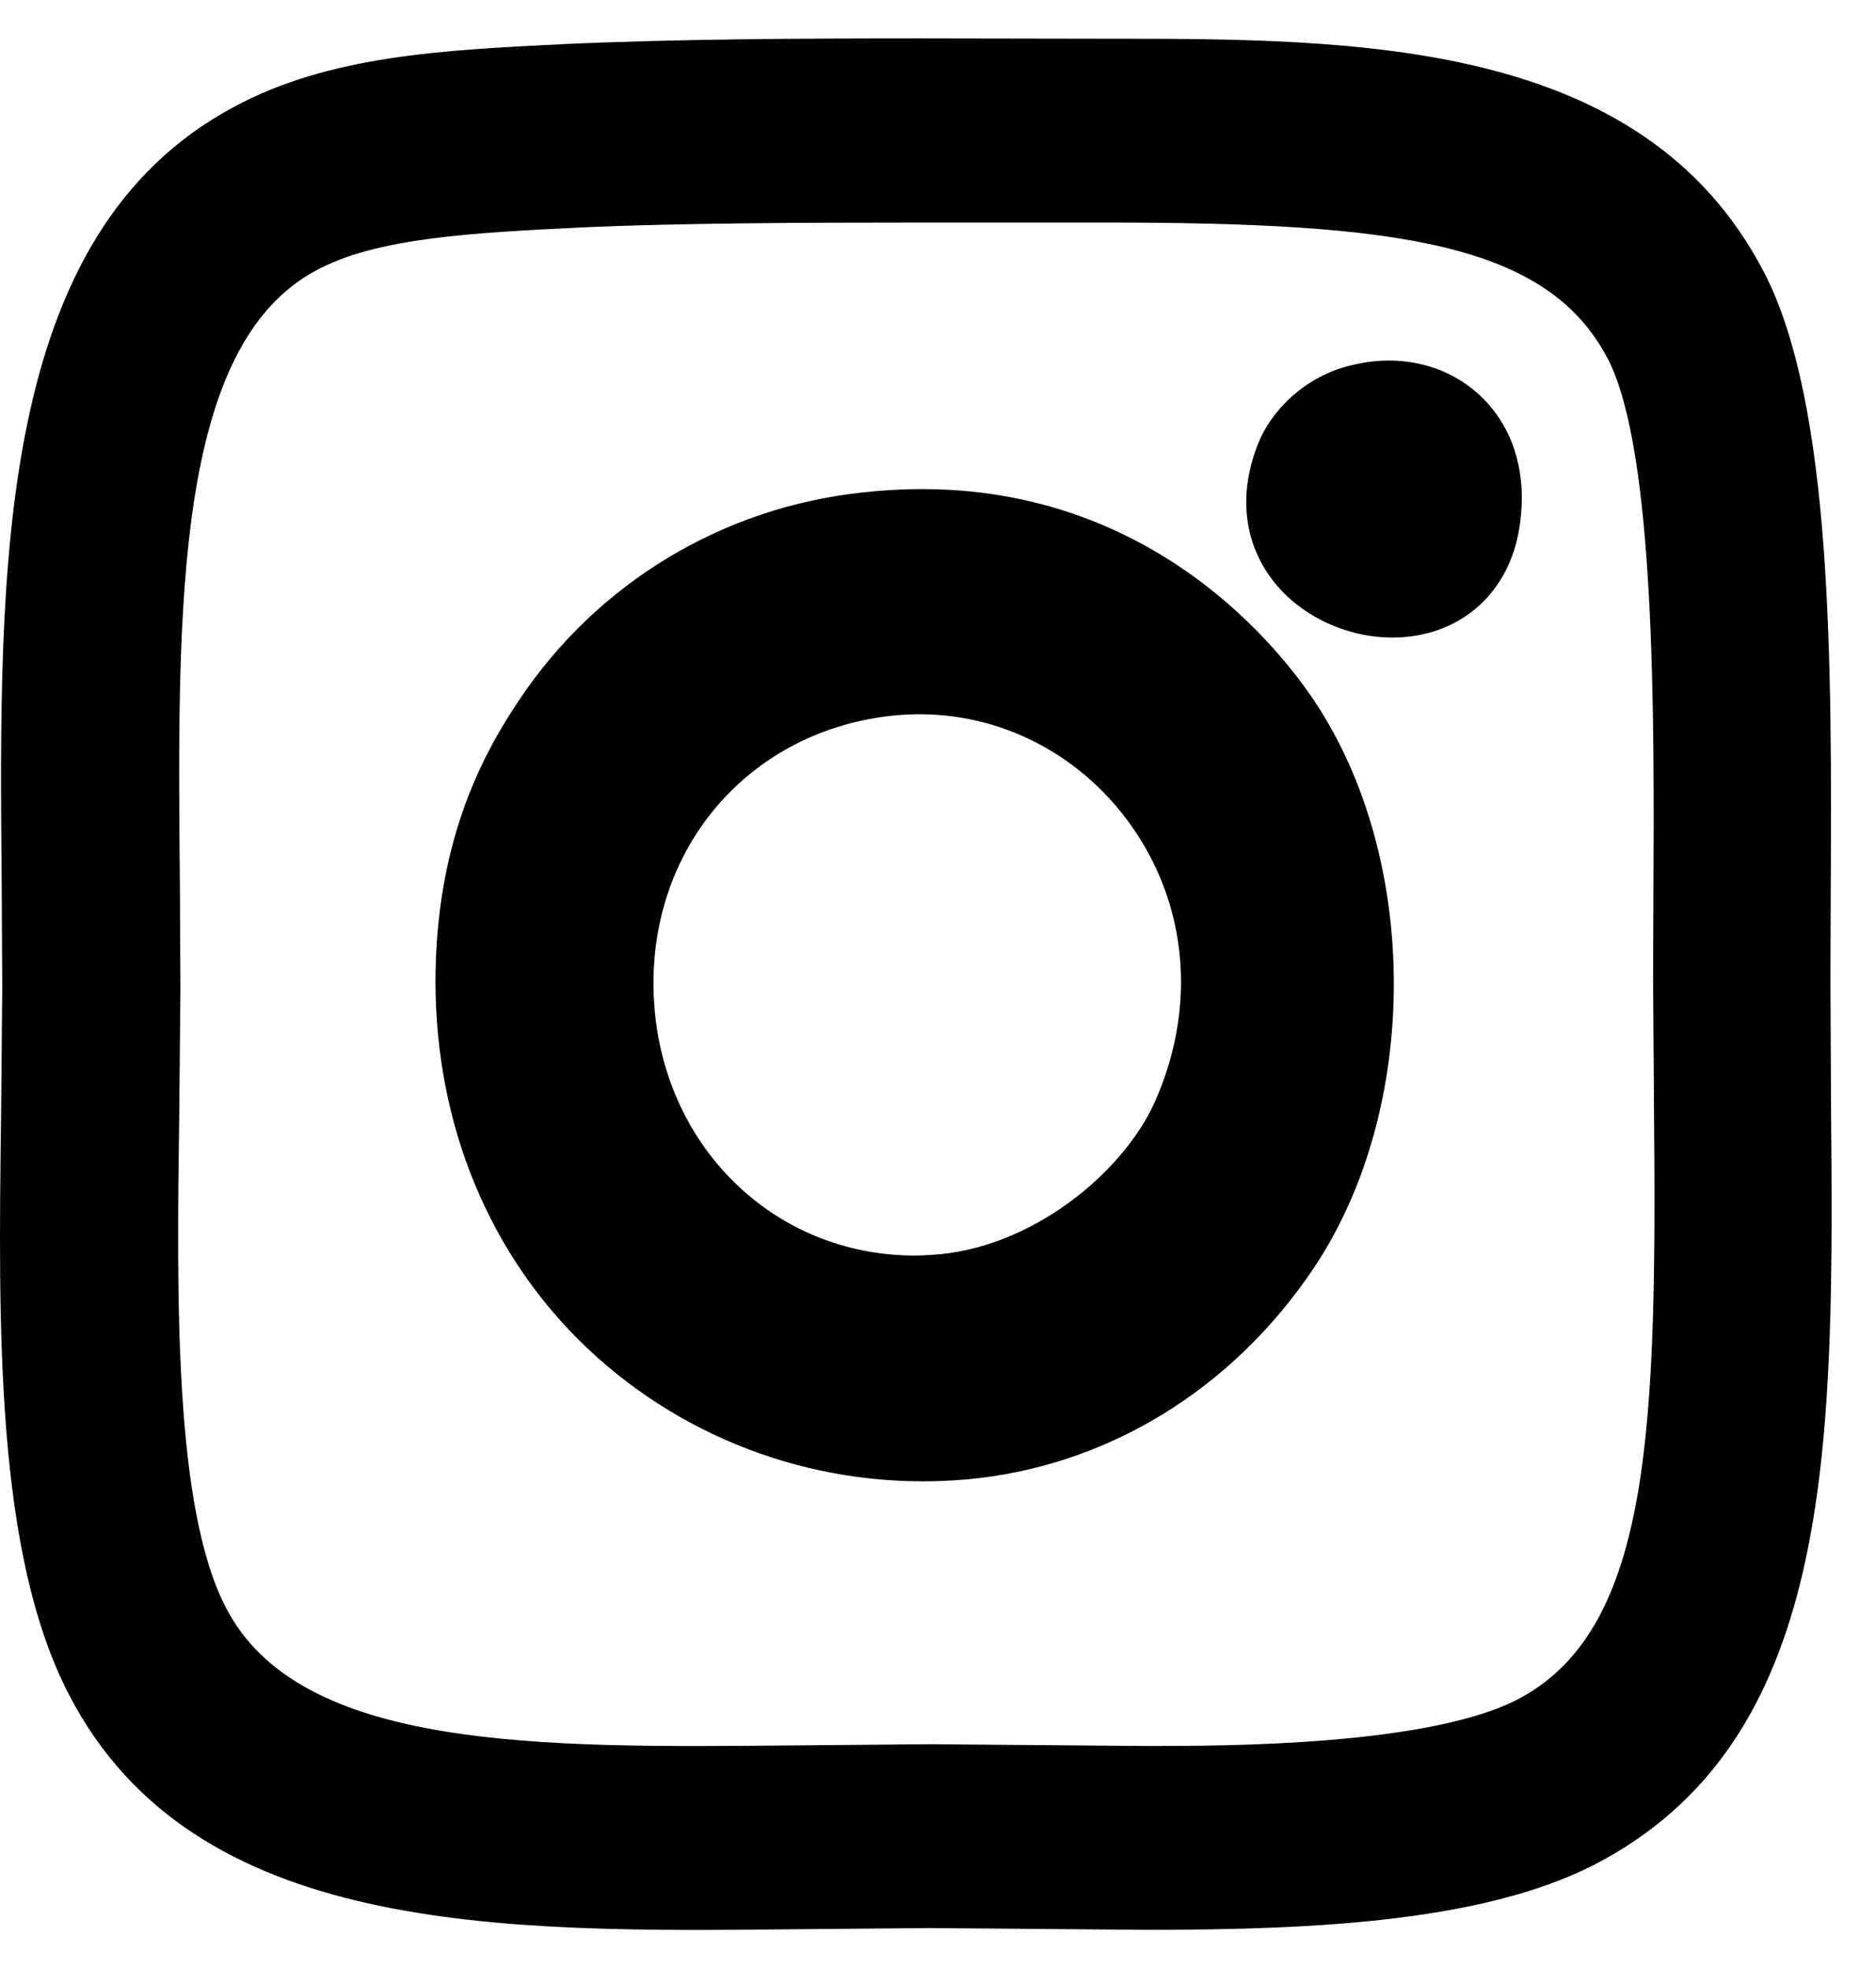
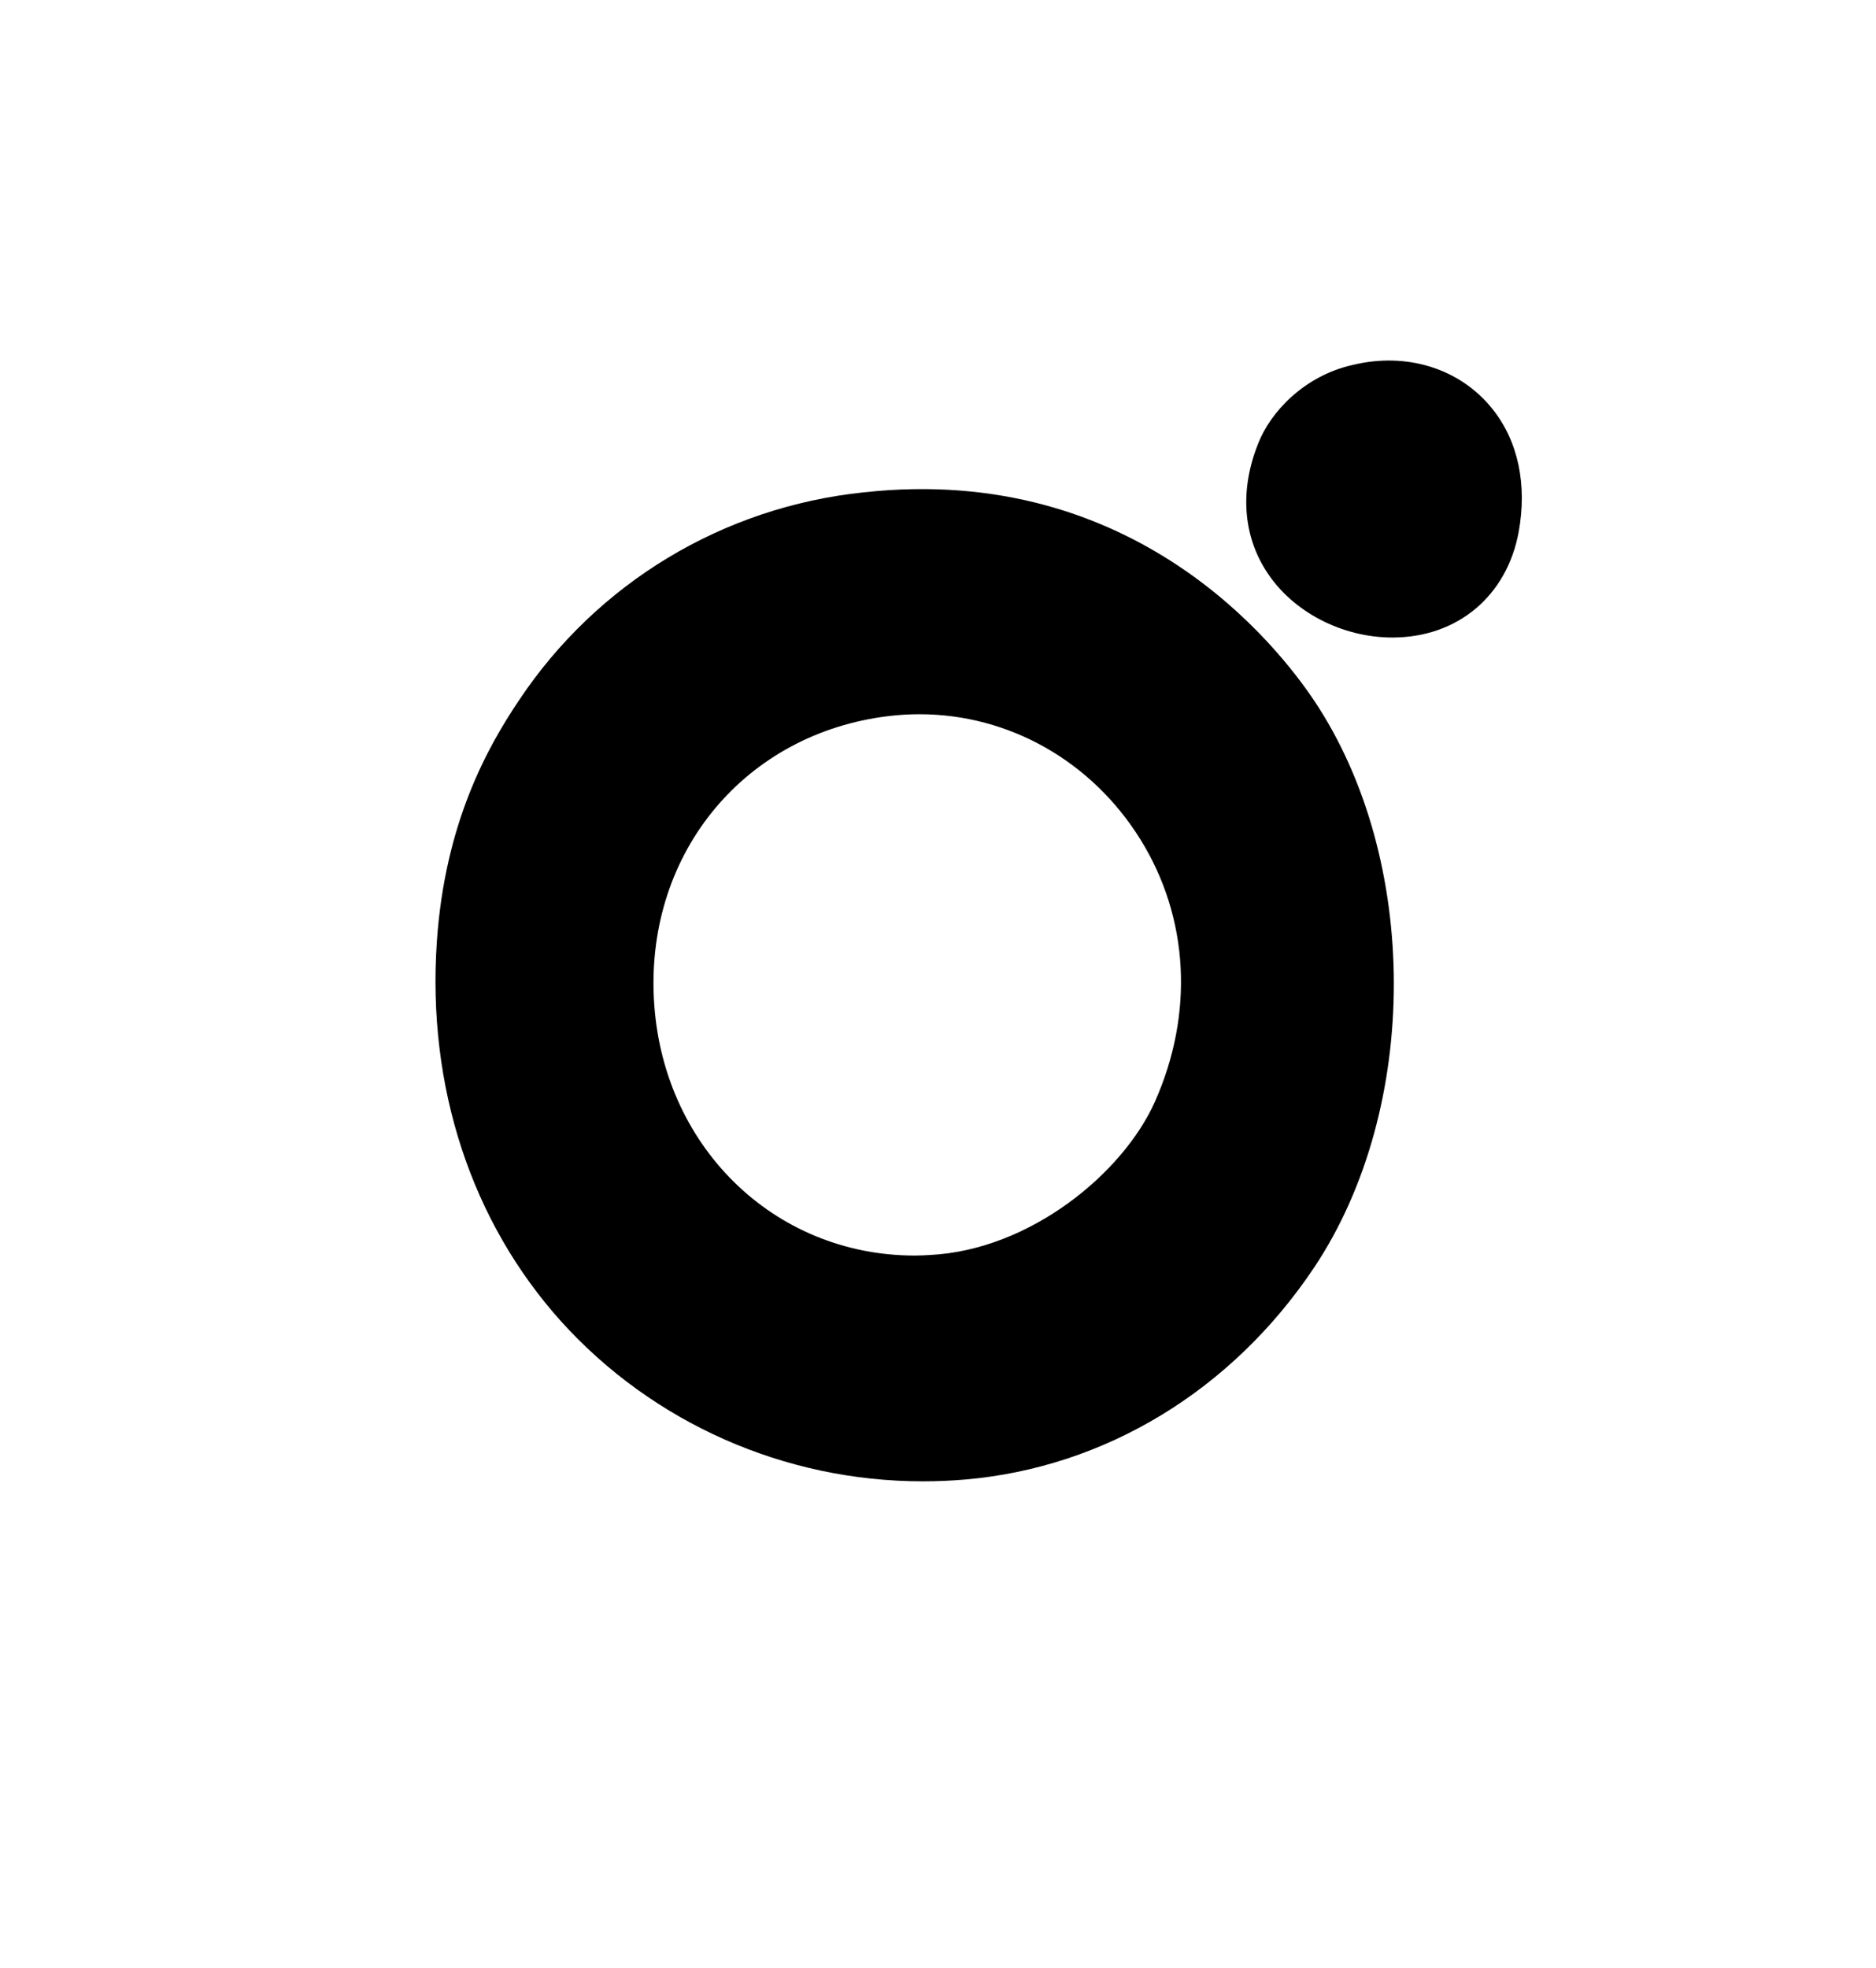
<svg xmlns="http://www.w3.org/2000/svg" width="41" height="43" viewBox="0 0 41 43" fill="none">
  <path d="M25.238 24.078C24.541 25.635 22.515 27.31 20.33 27.421C20.216 27.428 20.109 27.434 19.995 27.434C16.898 27.434 14.448 25.02 14.29 21.808C14.132 18.615 16.291 16.018 19.431 15.645C19.653 15.619 19.875 15.606 20.096 15.606C22.053 15.606 23.864 16.633 24.927 18.347C25.985 20.054 26.099 22.148 25.238 24.078ZM28.714 15.298C27.935 14.14 24.813 10.104 18.874 10.758C15.803 11.078 13.055 12.734 11.345 15.298C10.655 16.325 9.724 17.98 9.547 20.578C9.332 23.744 10.301 26.695 12.27 28.88C14.271 31.091 17.145 32.367 20.166 32.367C20.476 32.367 20.786 32.354 21.09 32.328C24.148 32.066 26.922 30.385 28.72 27.696C31.044 24.215 31.044 18.772 28.714 15.298Z" fill="black" />
-   <path d="M20.115 4.863C17.544 4.863 14.891 4.876 12.897 4.961C10.307 5.085 8.237 5.19 6.907 5.91C3.823 7.558 3.874 13.244 3.931 19.263L3.943 21.592L3.918 24.294C3.861 28.402 3.804 32.949 4.938 35.128C6.546 38.248 11.789 38.19 17.367 38.137L20.337 38.111L25.067 38.15C26.776 38.15 31.316 38.15 33.247 37.09C36.103 35.52 36.211 31.13 36.147 24.11L36.128 21.376L36.135 19.603C36.154 15.71 36.185 9.861 35.141 7.846C33.824 5.308 30.55 4.863 24.161 4.863H20.115ZM25.06 42.167L20.33 42.128L17.405 42.154C10.928 42.22 4.228 42.292 1.506 37.025C-0.096 33.937 -0.039 29.056 0.024 24.34L0.049 21.592L0.037 19.295C-0.027 12.321 -0.09 5.118 5.109 2.338C7.192 1.212 9.68 1.095 12.314 0.964C14.771 0.852 17.481 0.839 20.115 0.839L24.155 0.846C29.657 0.846 35.9 0.846 38.553 5.949C40.06 8.86 40.035 14.565 40.01 19.596L40.004 21.376L40.016 24.019C40.08 31.451 40.136 37.83 35.058 40.63C32.62 41.984 28.809 42.167 25.06 42.167Z" fill="black" />
  <path d="M30.43 13.93C29.328 13.93 28.245 13.367 27.682 12.491C27.163 11.693 27.093 10.698 27.498 9.69C27.764 9.004 28.505 8.212 29.556 7.976C30.753 7.682 31.918 8.061 32.614 8.932C33.178 9.632 33.38 10.587 33.19 11.627C32.931 13.027 31.848 13.93 30.43 13.93Z" fill="black" />
</svg>